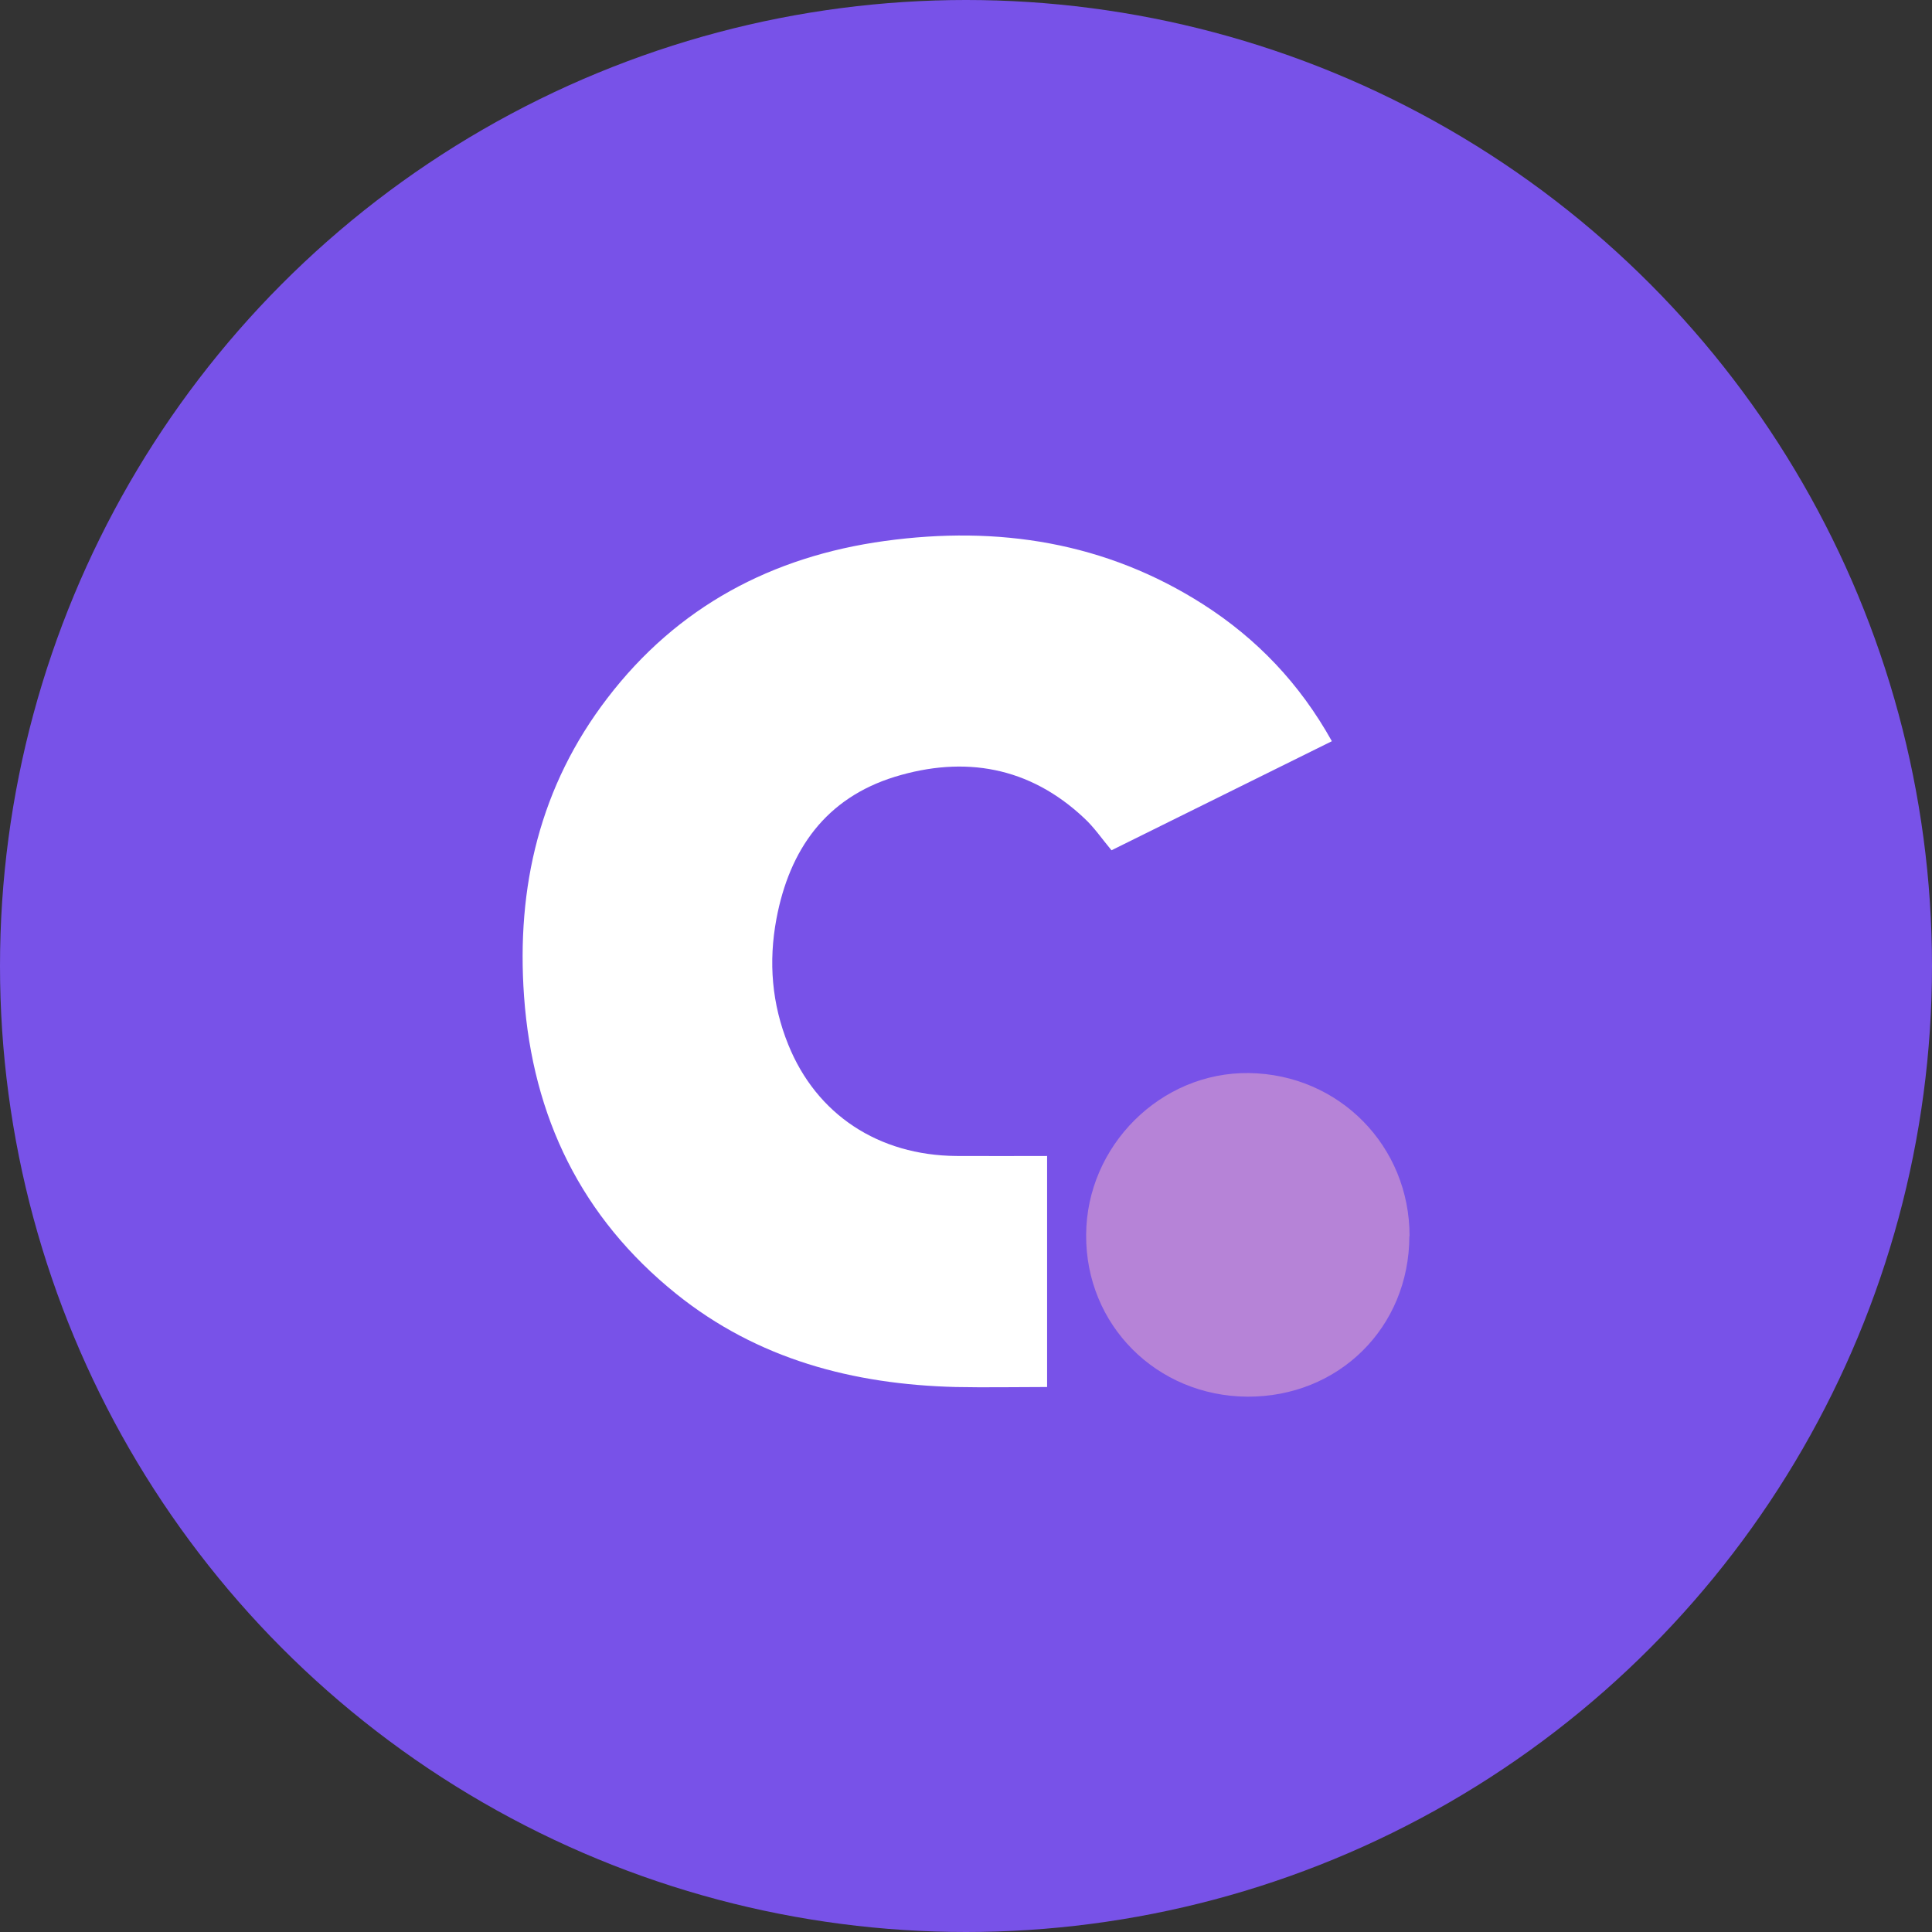
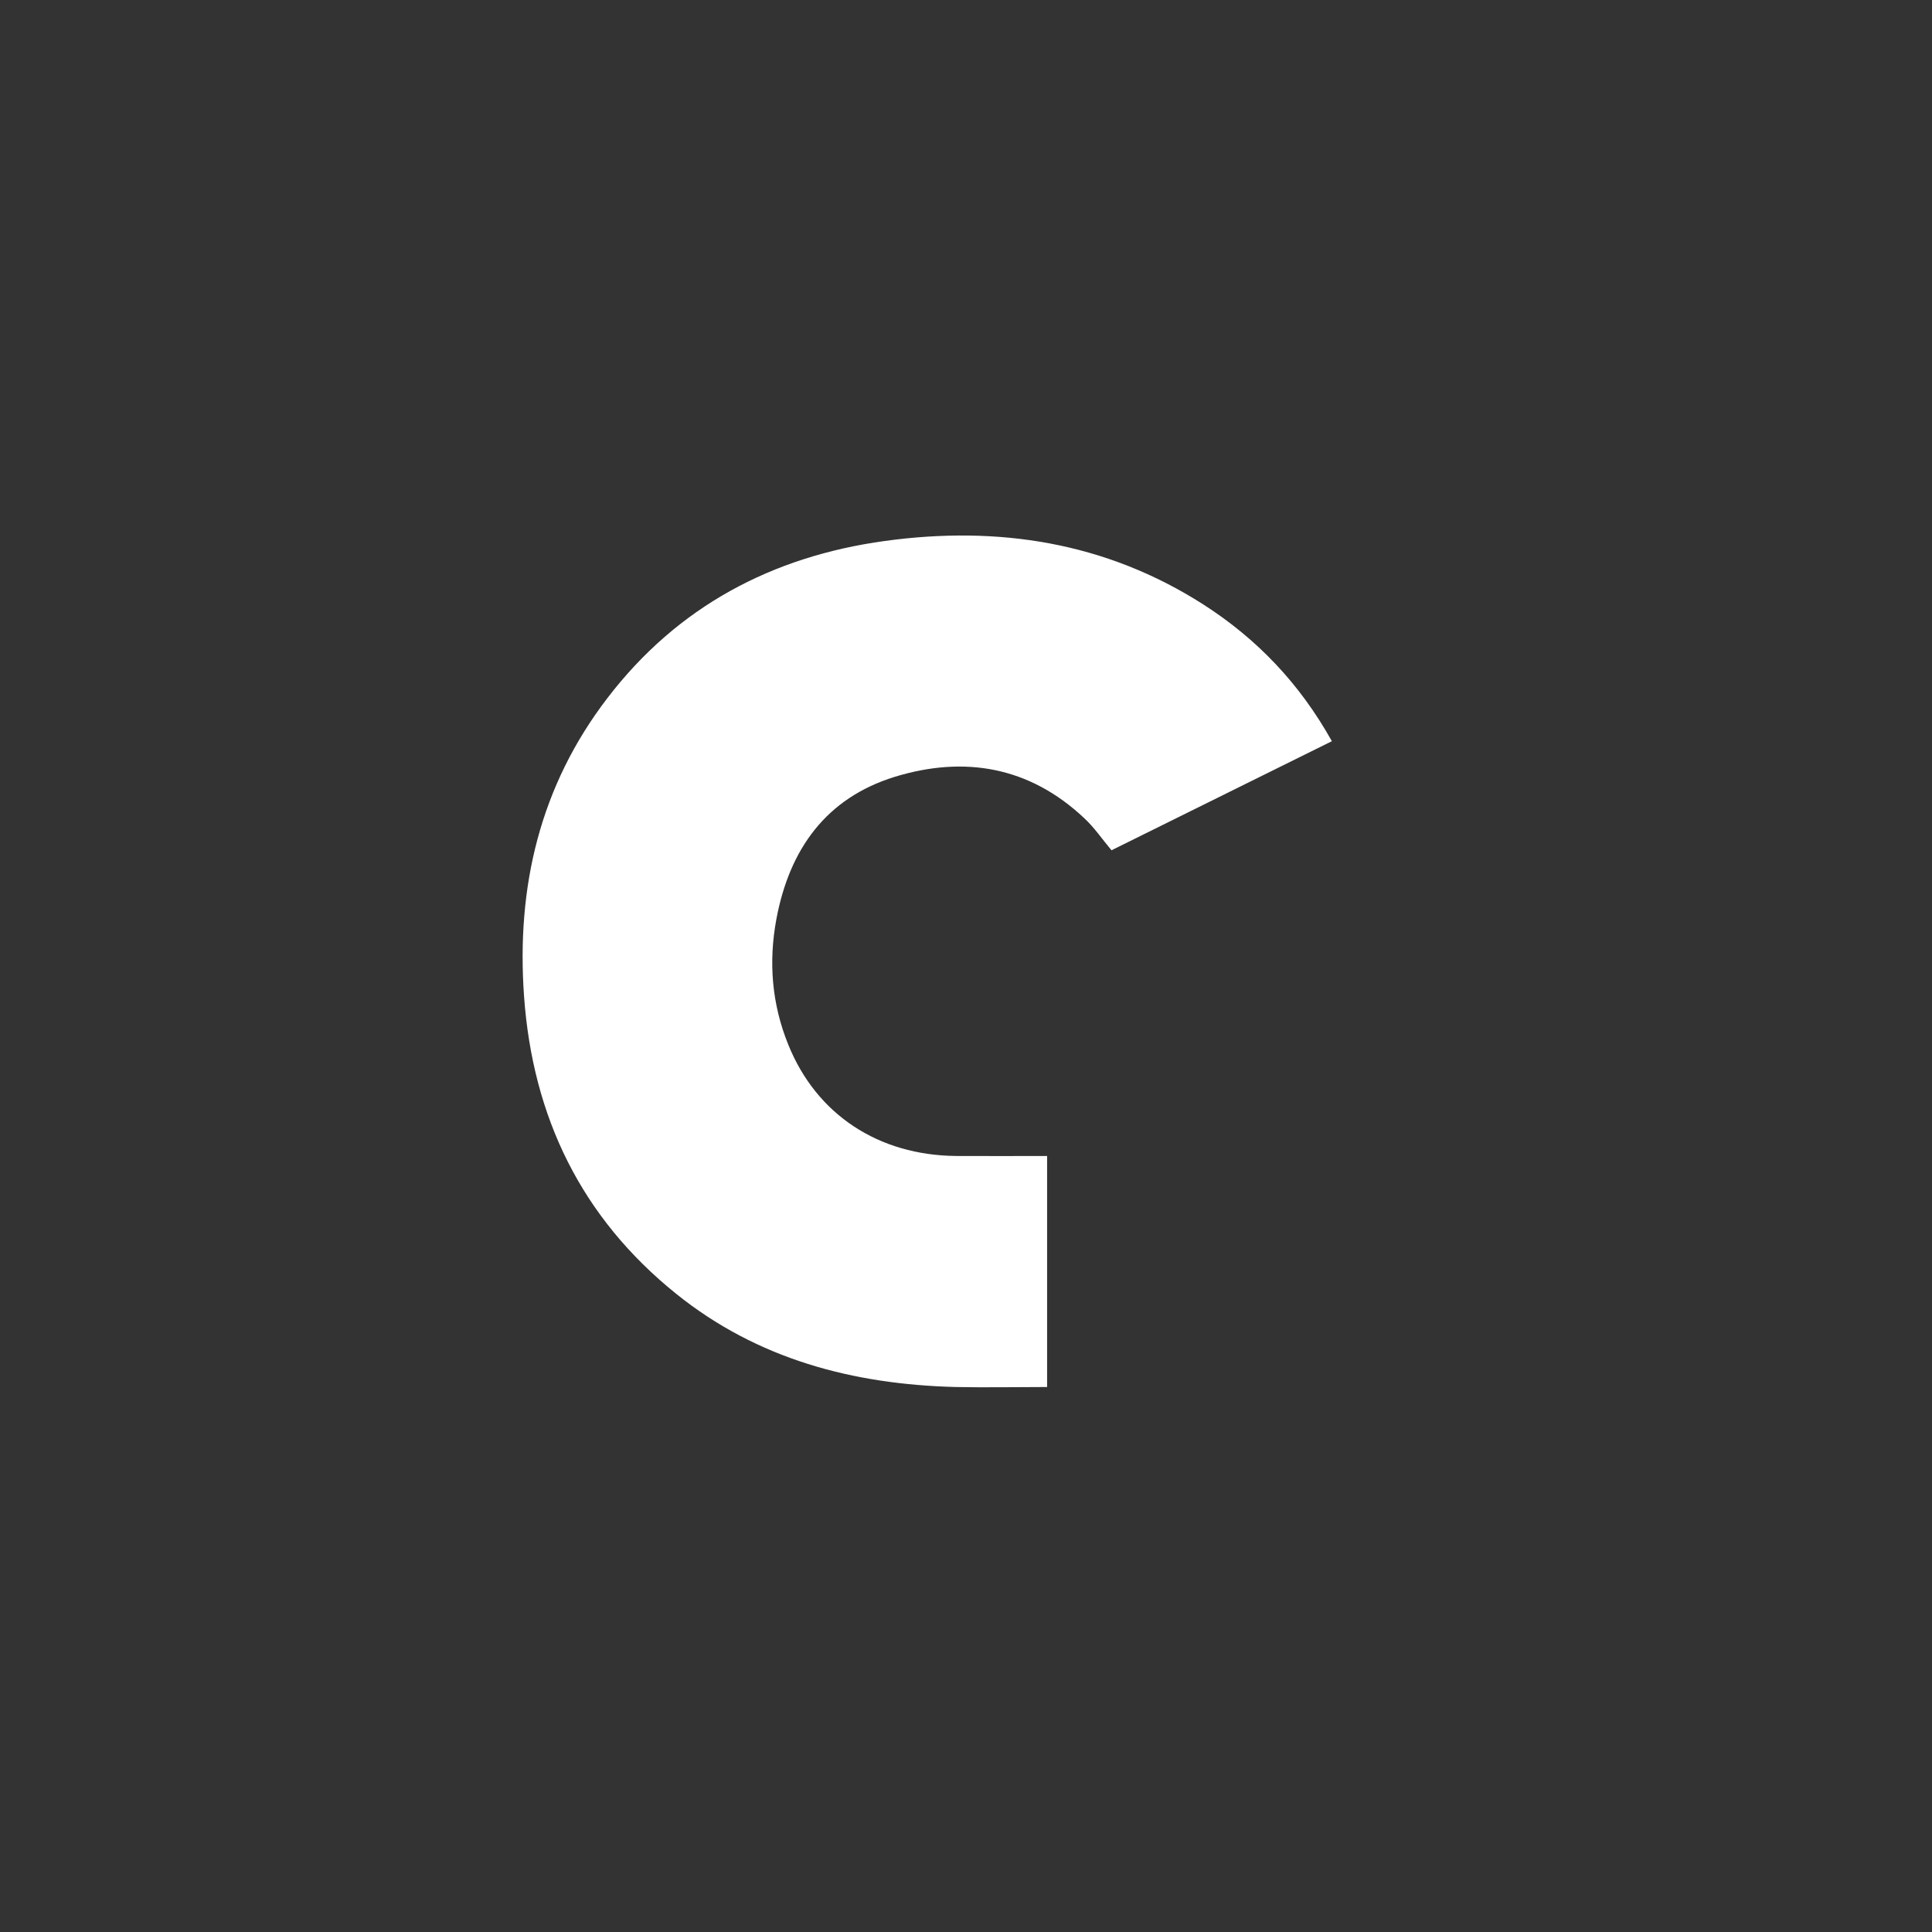
<svg xmlns="http://www.w3.org/2000/svg" id="Livello_2" data-name="Livello 2" viewBox="0 0 96 96">
  <rect x="0" y="0" width="96" height="96" fill="#333333" stroke="none" />
  <defs>
    <style>
      .cls-1 {
        fill: #7852e8;
      }

      .cls-1, .cls-2, .cls-3 {
        stroke-width: 0px;
      }

      .cls-2 {
        fill: #b683d7;
      }

      .cls-3 {
        fill: #fff;
      }
    </style>
  </defs>
  <g id="Livello_1-2" data-name="Livello 1">
    <g>
-       <circle class="cls-1" cx="48" cy="48" r="48" />
      <g>
        <path class="cls-3" d="M52.03,57.44v11.48c-1.55,0-3.05.03-4.54,0-5.1-.13-9.85-1.38-13.89-4.63-4.71-3.79-7.13-8.78-7.56-14.78-.39-5.44.79-10.45,4.14-14.82,3.48-4.55,8.18-7.04,13.79-7.81,5.62-.77,10.97.05,15.83,3.16,2.65,1.7,4.78,3.92,6.38,6.79-3.68,1.82-7.29,3.61-10.95,5.42-.47-.56-.86-1.14-1.36-1.6-2.72-2.56-5.95-3.11-9.41-2.05-3.42,1.06-5.23,3.6-5.88,7.06-.4,2.14-.23,4.23.59,6.25,1.4,3.47,4.48,5.5,8.35,5.53,1.49.01,2.98,0,4.51,0Z" />
-         <path class="cls-2" d="M70.03,61.43c-.01,4.53-3.51,7.99-8.05,7.97-4.51-.03-8.04-3.56-8.01-8.04.02-4.43,3.71-8.1,8.09-8.04,4.48.06,7.99,3.63,7.98,8.11Z" />
      </g>
    </g>
  </g>
</svg>